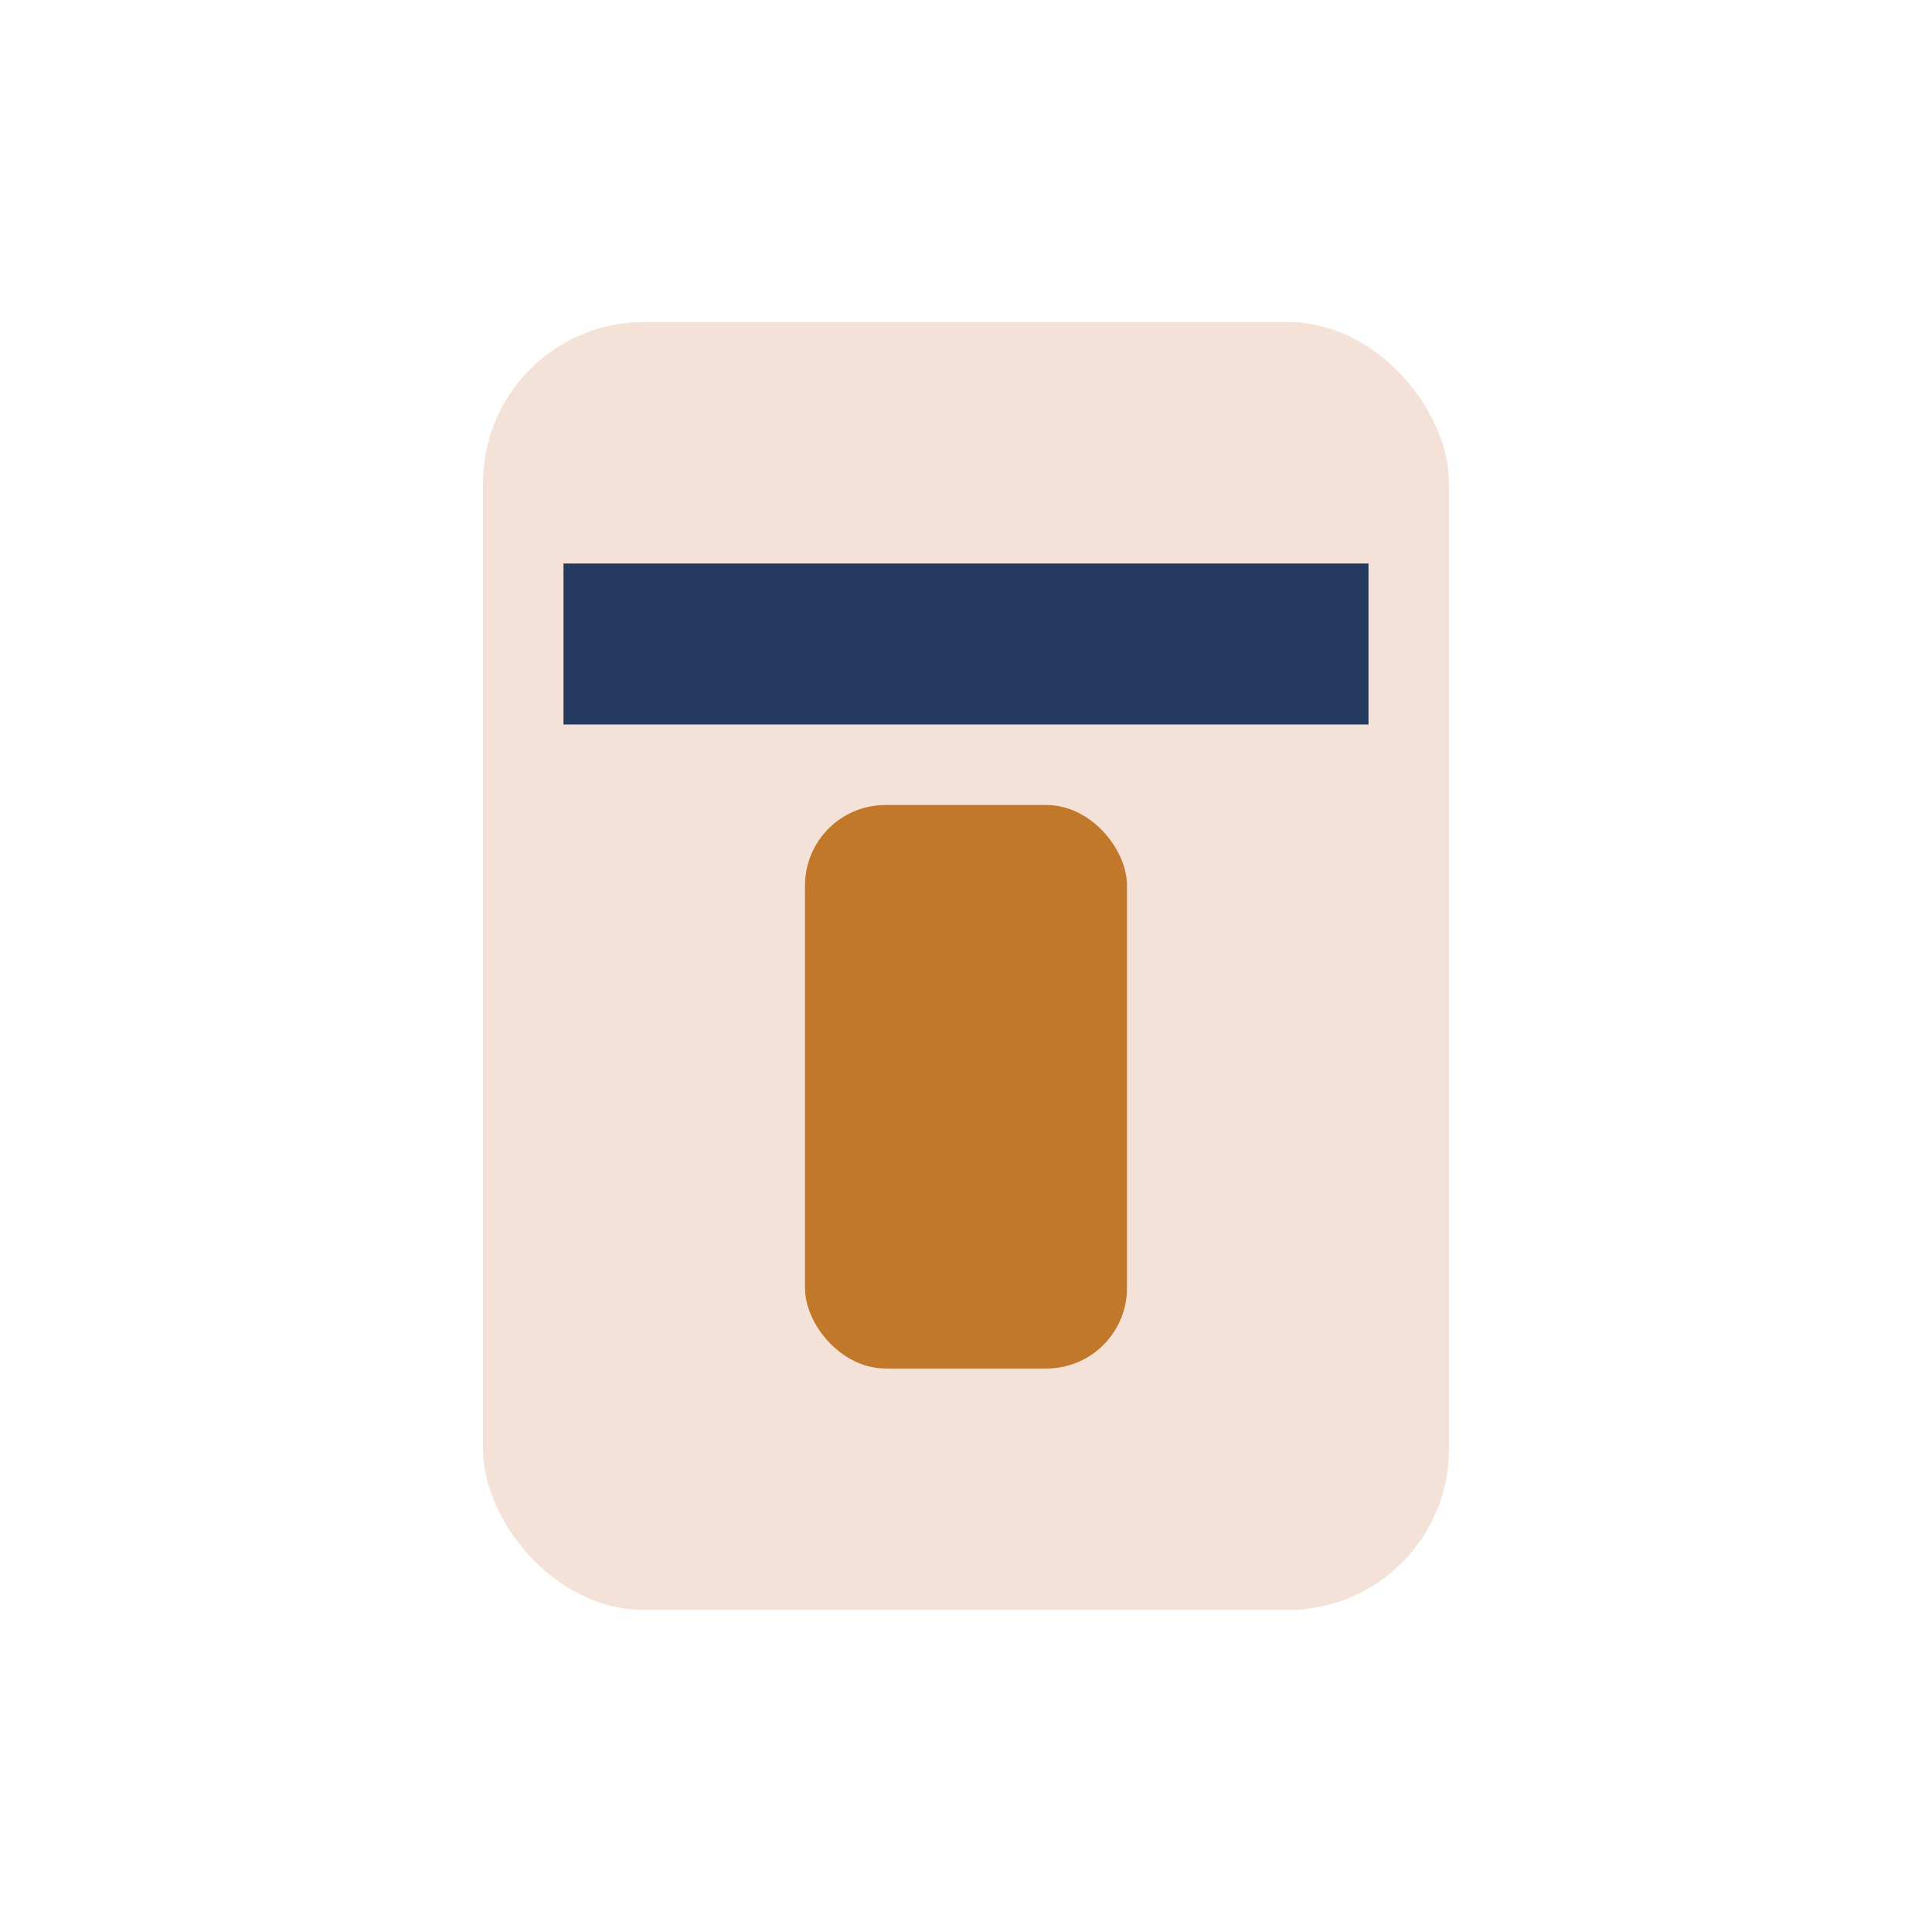
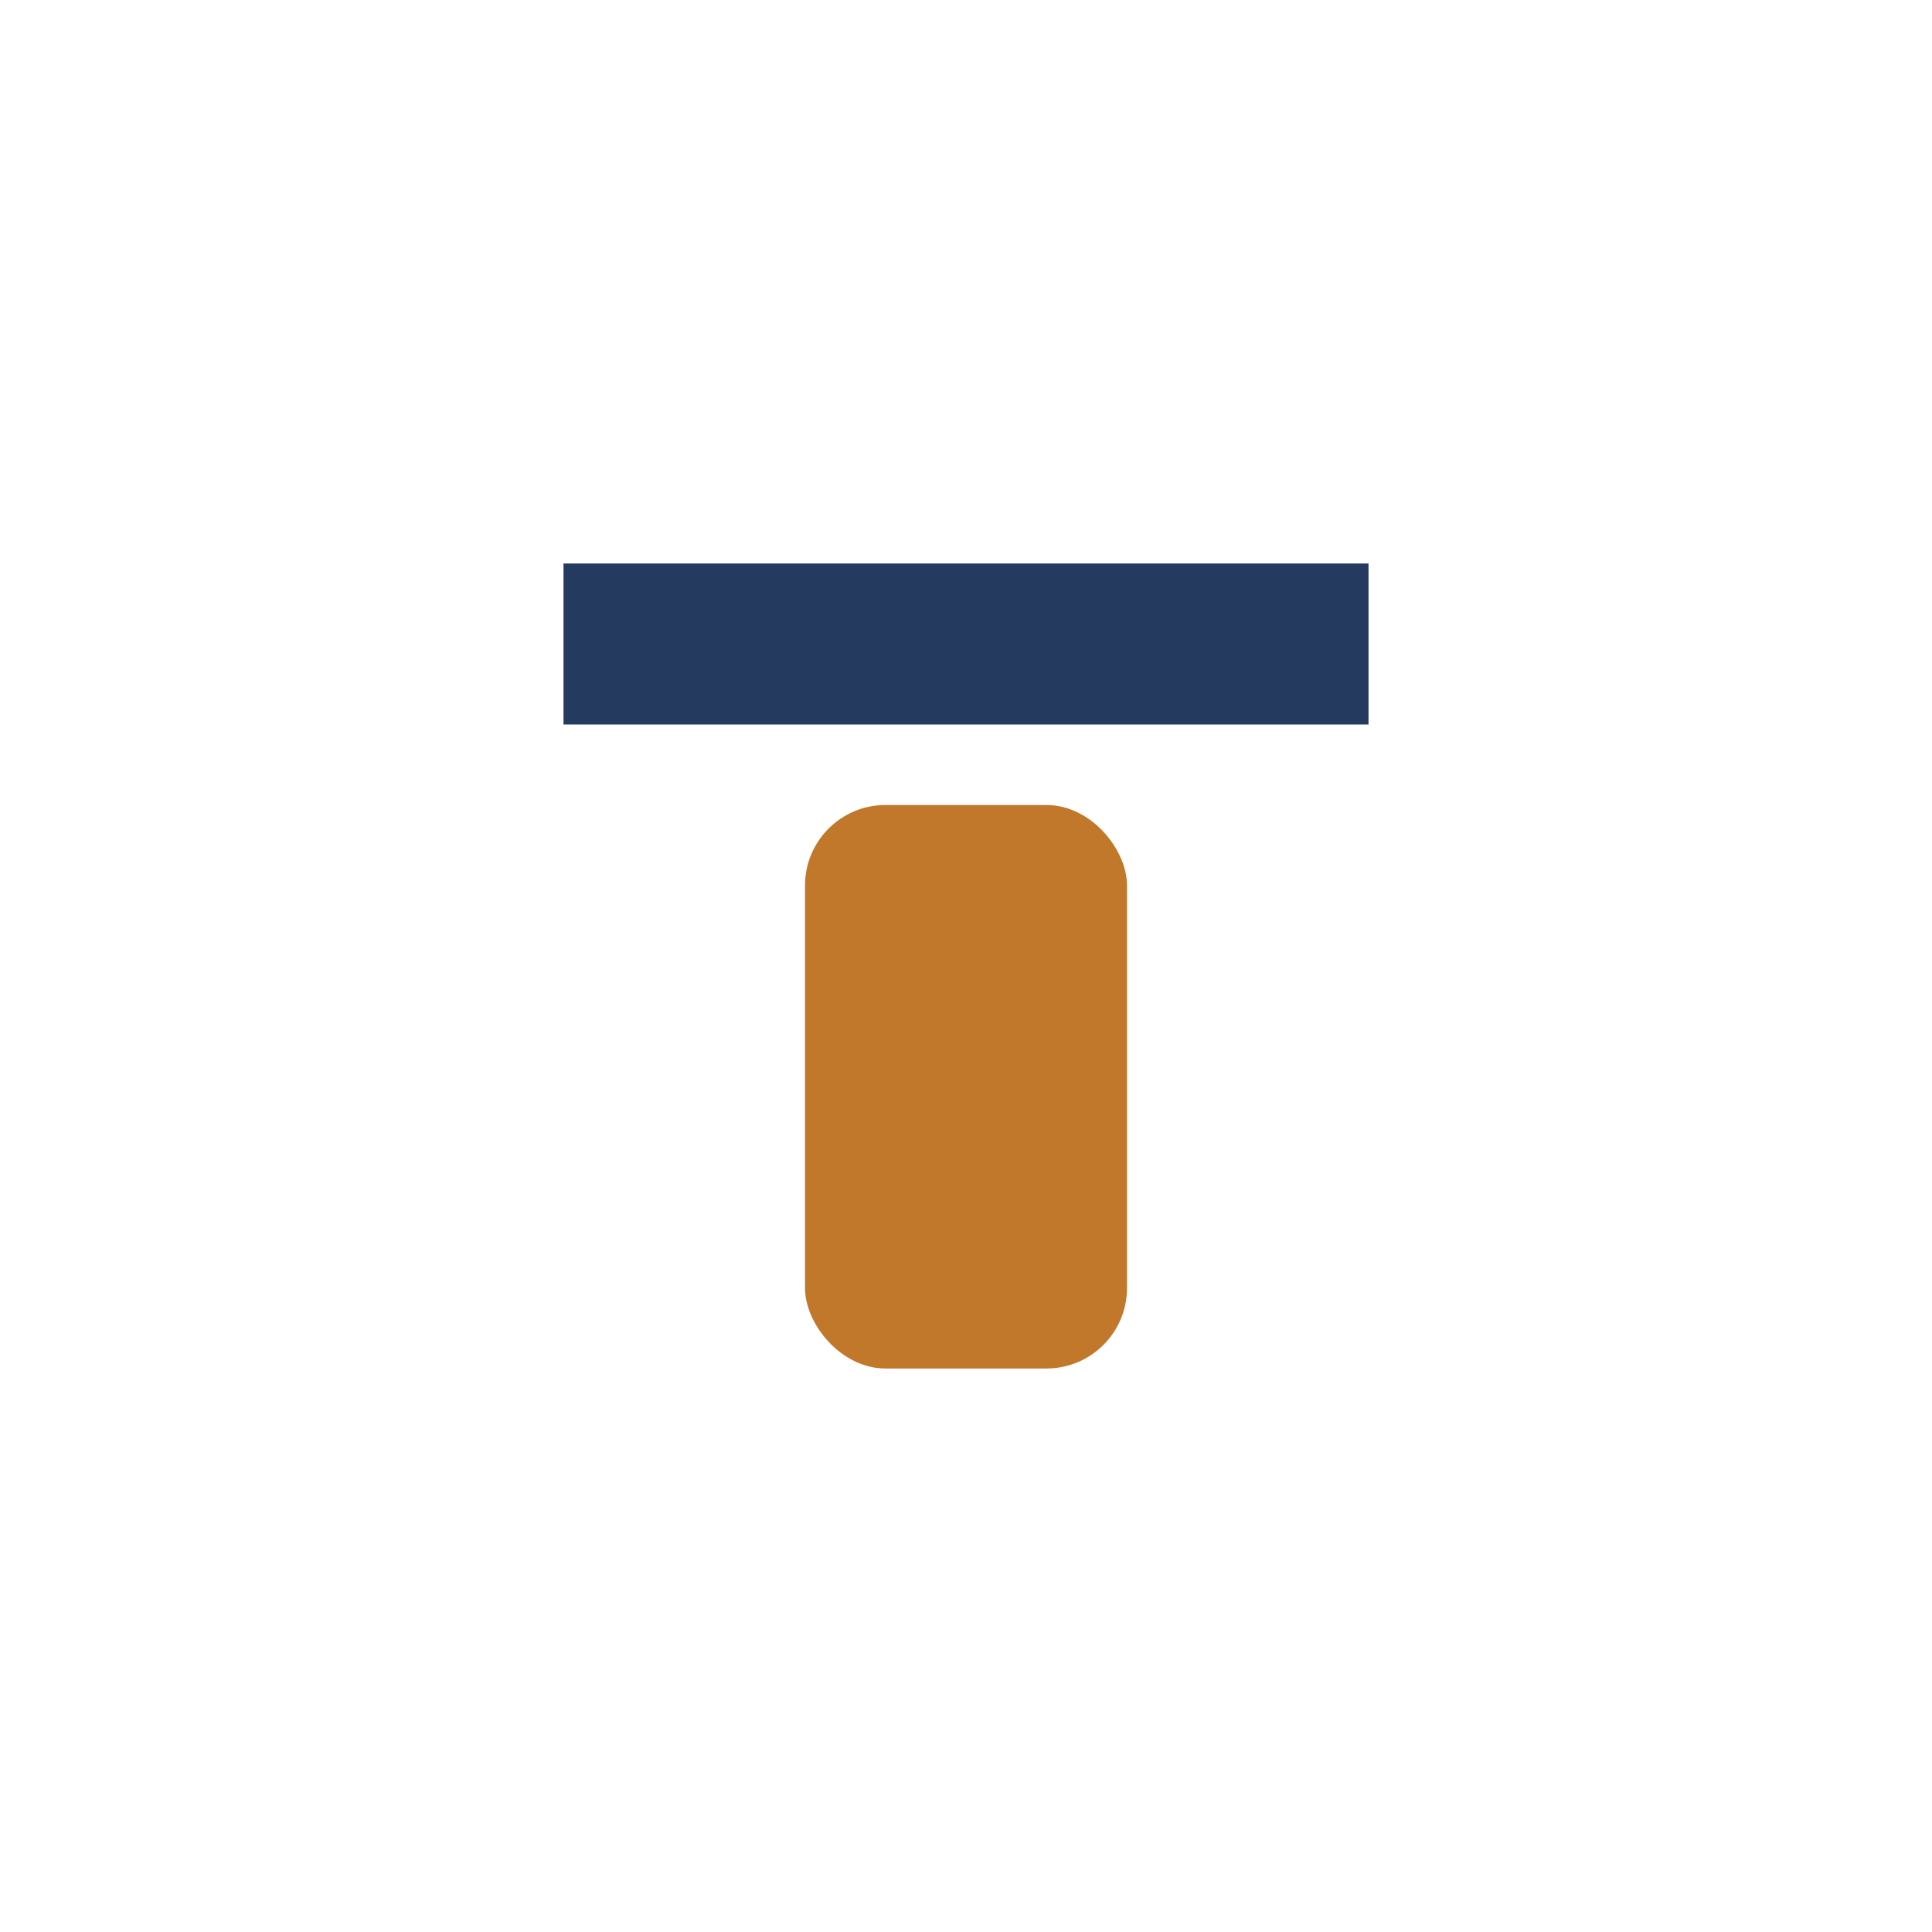
<svg xmlns="http://www.w3.org/2000/svg" width="24" height="24" viewBox="0 0 24 24">
-   <rect x="6" y="4" width="12" height="16" rx="2" fill="#F4E2D8" />
  <rect x="10" y="10" width="4" height="7" rx="1" fill="#C1782B" />
  <rect x="7" y="7" width="10" height="2" fill="#243A5E" />
</svg>